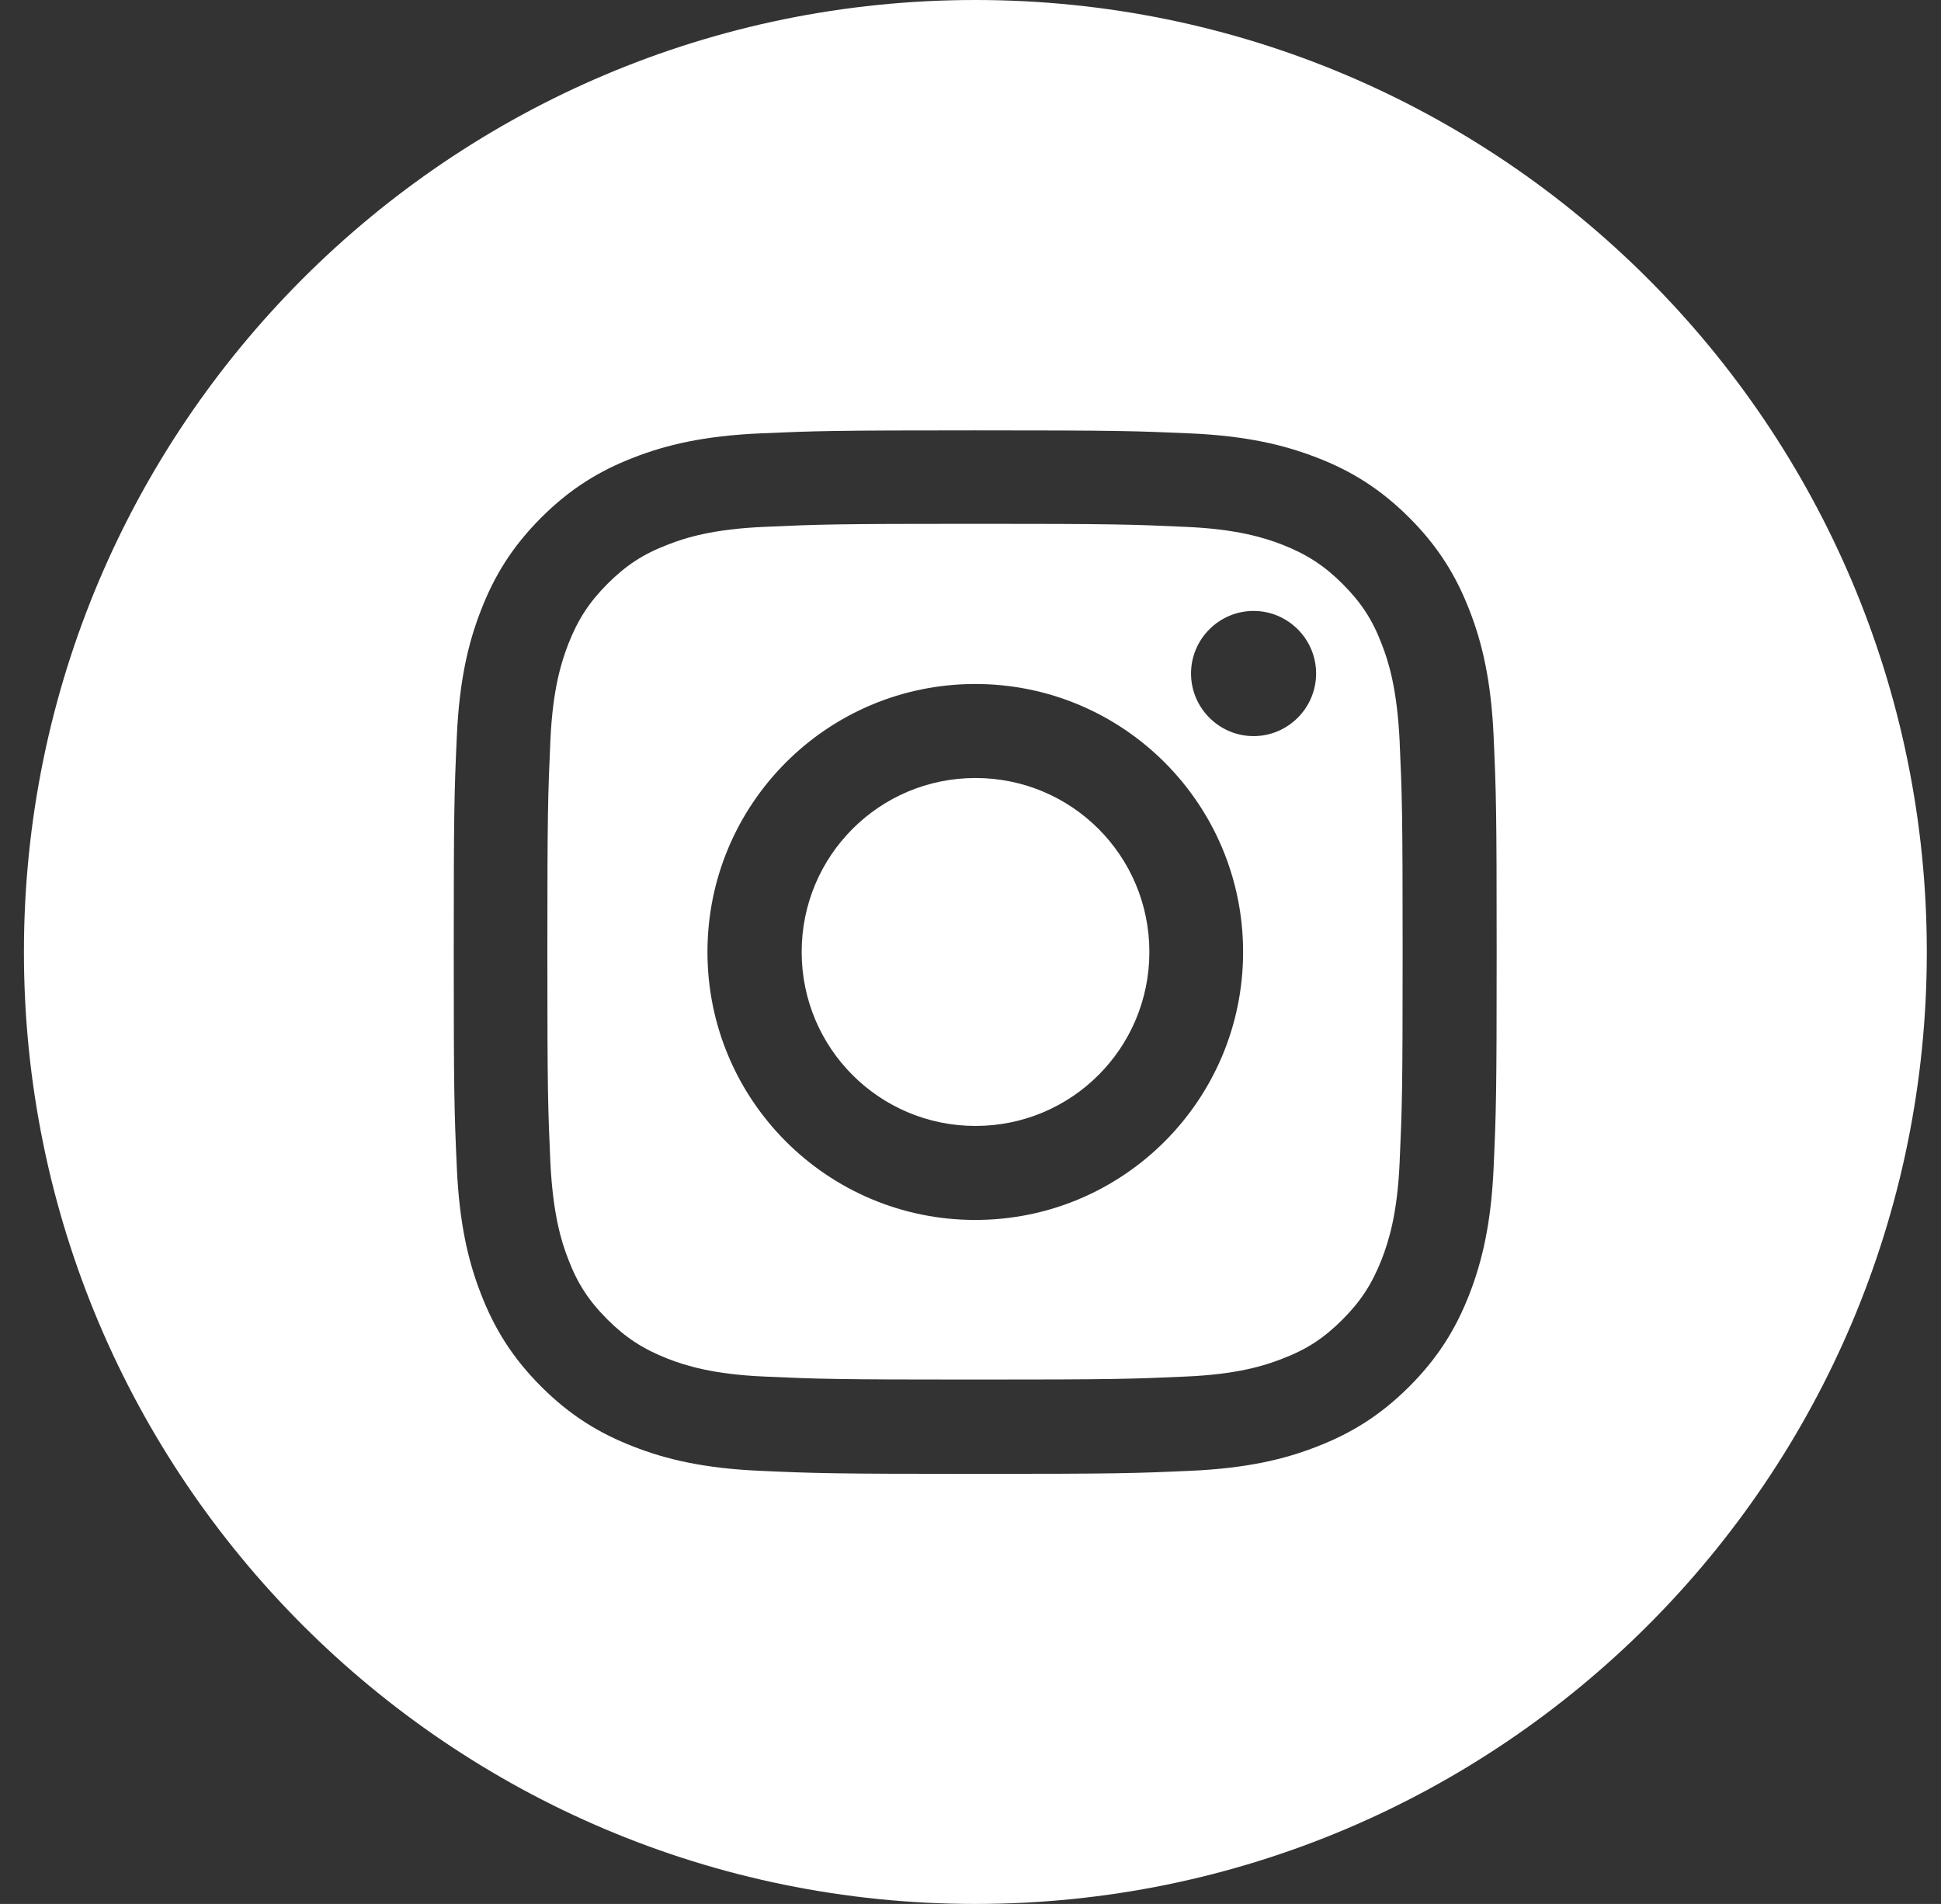
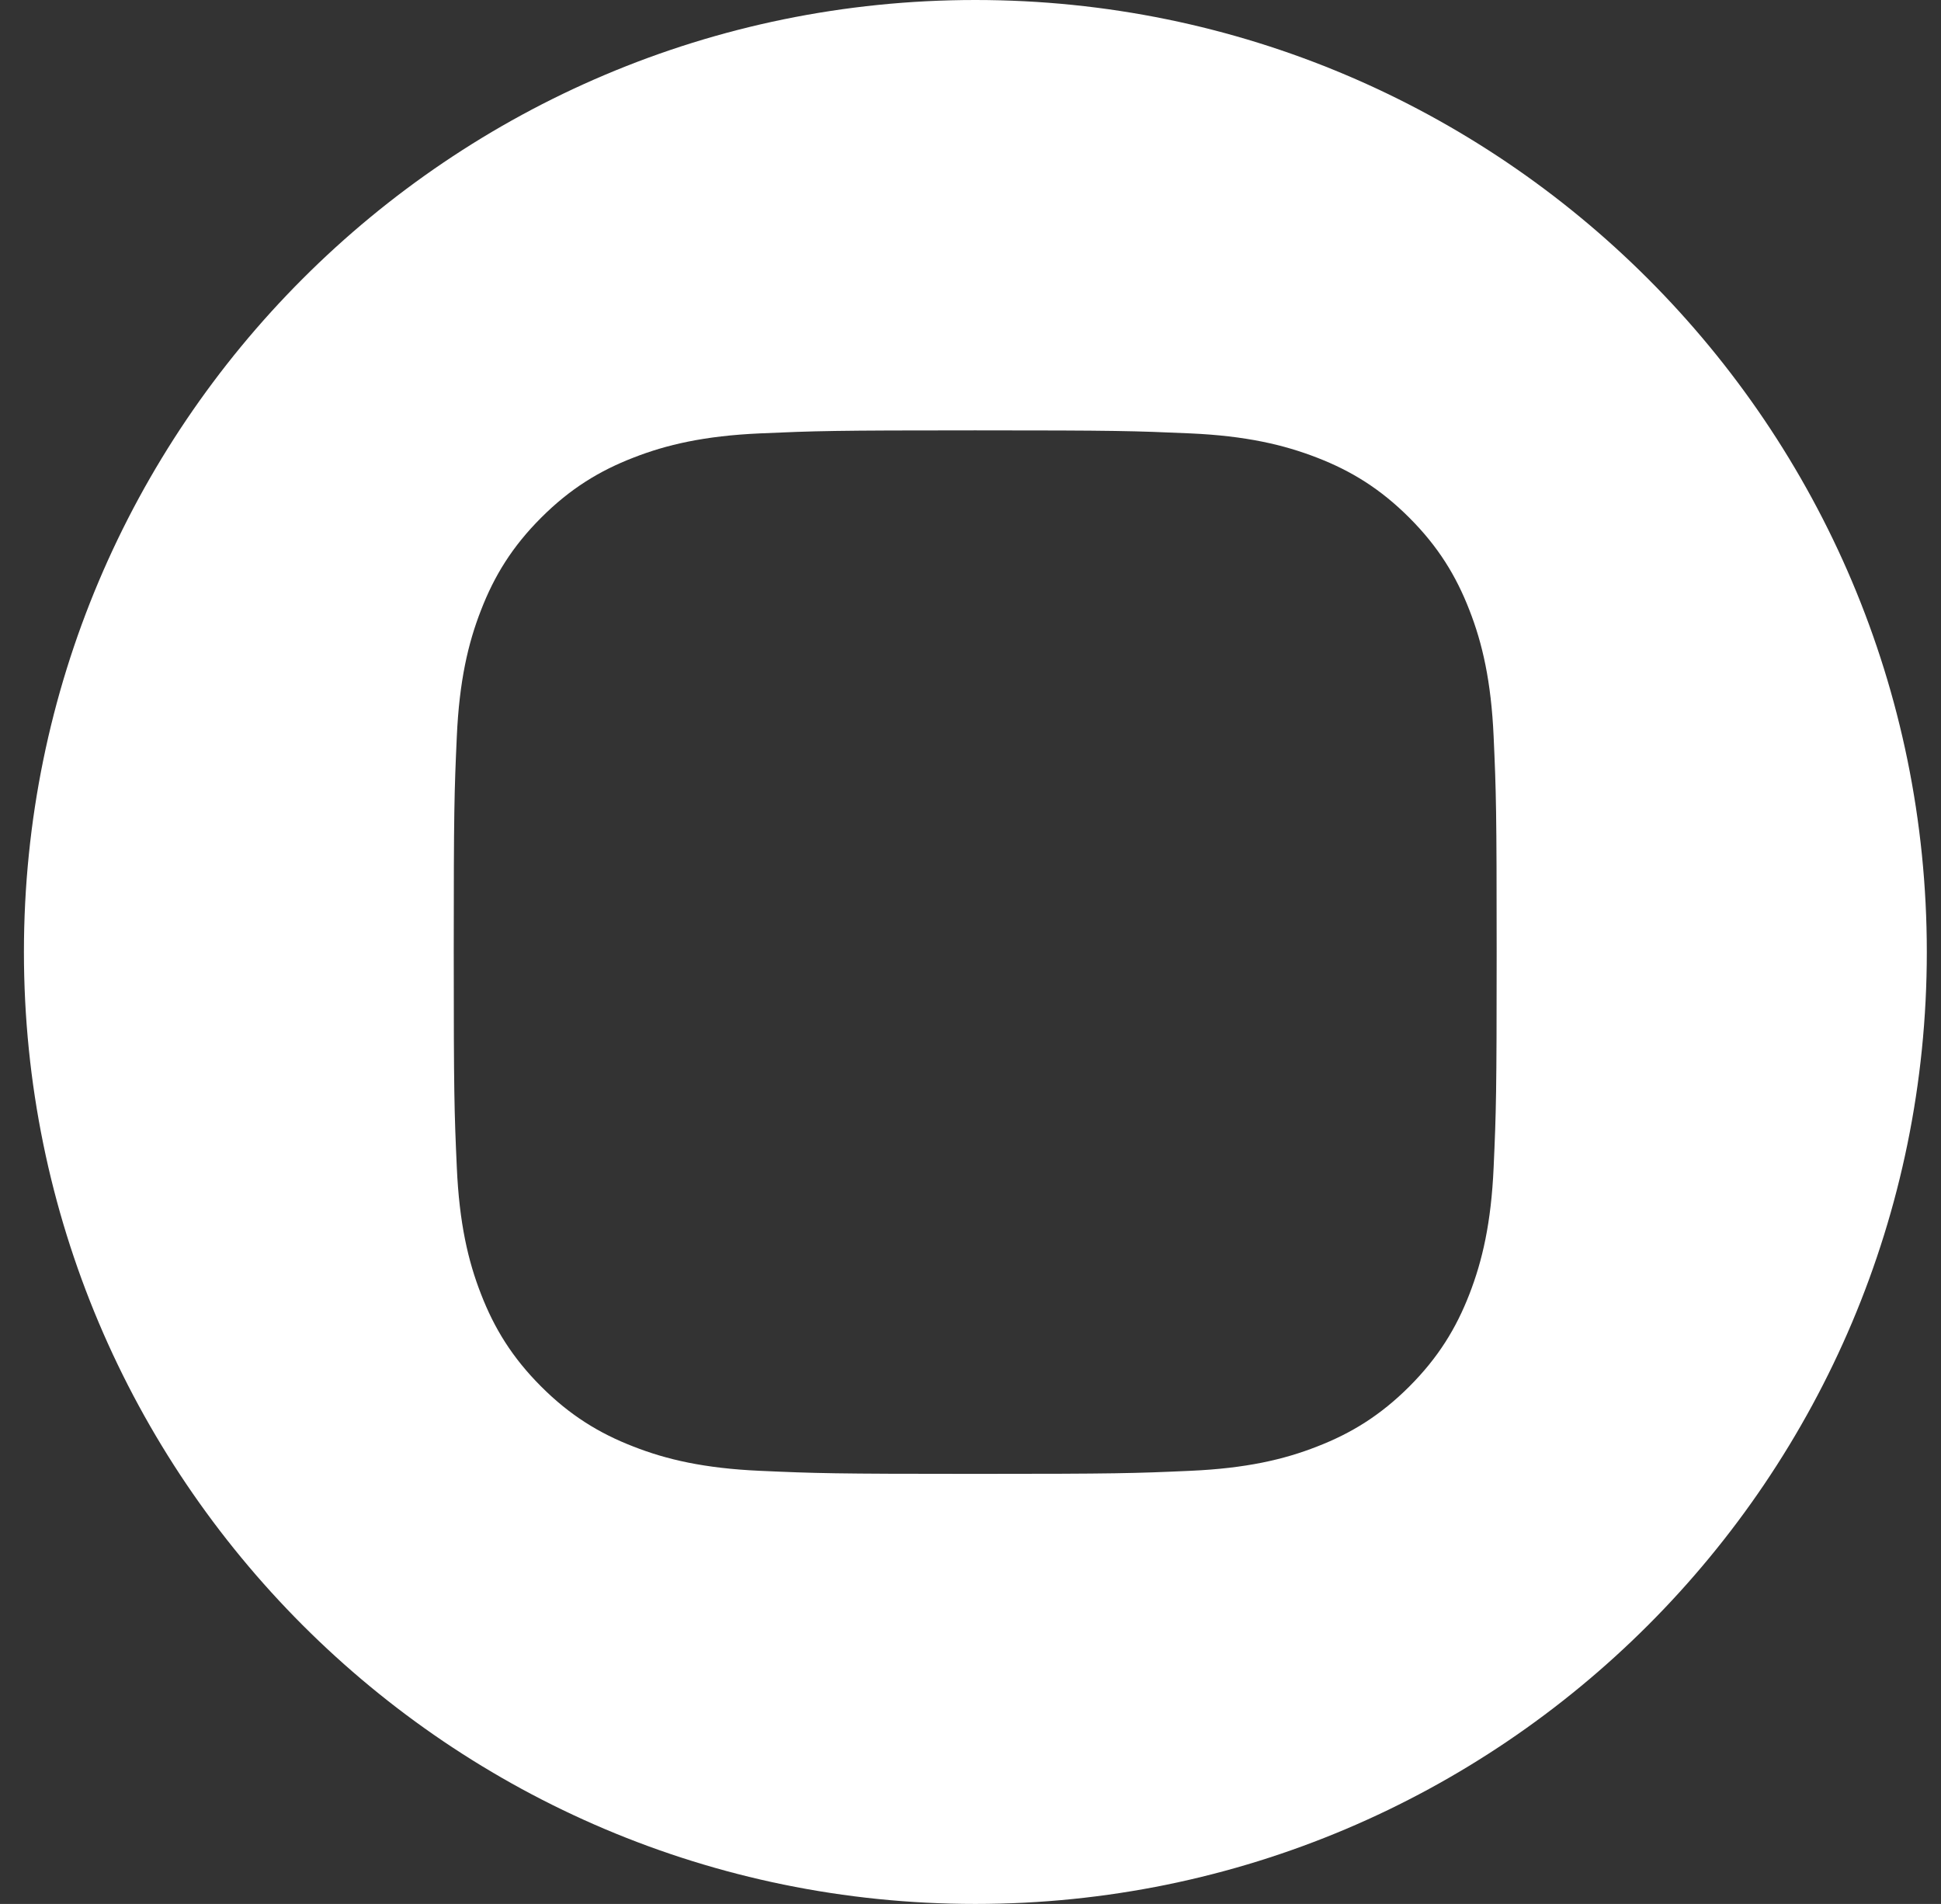
<svg xmlns="http://www.w3.org/2000/svg" width="52" height="51" viewBox="0 0 52 51" fill="none">
  <rect x="0" y="0" width="52" height="51" fill="#333333" stroke="none" />
-   <path d="M26.134 20.84C23.558 20.84 21.477 22.922 21.477 25.5C21.477 28.077 23.558 30.16 26.134 30.16C28.711 30.16 30.792 28.077 30.792 25.5C30.792 22.922 28.711 20.84 26.134 20.84Z" fill="white" />
-   <path d="M37.016 17.251C36.765 16.594 36.463 16.136 35.968 15.641C35.481 15.154 35.016 14.851 34.359 14.592C33.864 14.4 33.126 14.172 31.768 14.113C30.291 14.046 29.856 14.031 26.121 14.031C22.386 14.031 21.95 14.046 20.474 14.113C19.108 14.172 18.37 14.4 17.883 14.592C17.226 14.844 16.768 15.146 16.273 15.641C15.786 16.129 15.483 16.594 15.225 17.251C15.033 17.746 14.804 18.484 14.745 19.843C14.679 21.32 14.664 21.756 14.664 25.493C14.664 29.229 14.679 29.665 14.745 31.142C14.812 32.508 15.033 33.247 15.225 33.734C15.476 34.391 15.779 34.849 16.273 35.344C16.761 35.831 17.226 36.134 17.883 36.393C18.377 36.585 19.115 36.814 20.474 36.873C21.95 36.939 22.386 36.954 26.121 36.954C29.856 36.954 30.291 36.939 31.768 36.873C33.133 36.814 33.872 36.585 34.359 36.393C35.016 36.142 35.474 35.839 35.968 35.344C36.455 34.857 36.758 34.391 37.016 33.734C37.208 33.239 37.437 32.501 37.496 31.142C37.562 29.665 37.577 29.229 37.577 25.493C37.577 21.756 37.562 21.313 37.496 19.843C37.43 18.477 37.208 17.738 37.016 17.251ZM26.128 32.678C22.164 32.678 18.953 29.466 18.953 25.5C18.953 21.534 22.164 18.322 26.128 18.322C30.092 18.322 33.303 21.534 33.303 25.5C33.303 29.466 30.092 32.678 26.128 32.678ZM33.584 19.718C32.661 19.718 31.908 18.964 31.908 18.041C31.908 17.118 32.661 16.365 33.584 16.365C34.506 16.365 35.259 17.118 35.259 18.041C35.259 18.964 34.506 19.718 33.584 19.718Z" fill="white" />
  <path d="M26.13 0C12.053 0 0.641 11.417 0.641 25.5C0.641 39.583 12.053 51 26.13 51C40.207 51 51.62 39.583 51.62 25.5C51.62 11.417 40.2 0 26.13 0ZM40.015 31.268C39.949 32.759 39.713 33.771 39.366 34.665C39.011 35.58 38.532 36.363 37.757 37.139C36.981 37.914 36.199 38.394 35.284 38.748C34.398 39.096 33.379 39.332 31.888 39.398C30.397 39.465 29.917 39.48 26.123 39.48C22.328 39.48 21.849 39.465 20.358 39.398C18.874 39.332 17.855 39.096 16.969 38.748C16.054 38.394 15.271 37.914 14.496 37.139C13.721 36.363 13.241 35.58 12.887 34.665C12.54 33.779 12.304 32.759 12.238 31.268C12.171 29.776 12.156 29.303 12.156 25.5C12.156 21.697 12.171 21.224 12.238 19.732C12.304 18.248 12.54 17.229 12.887 16.343C13.241 15.427 13.721 14.644 14.496 13.869C15.271 13.093 16.054 12.613 16.969 12.259C17.855 11.912 18.874 11.675 20.358 11.609C21.849 11.543 22.328 11.528 26.123 11.528C29.917 11.528 30.389 11.543 31.888 11.609C33.372 11.675 34.39 11.912 35.284 12.259C36.199 12.613 36.981 13.093 37.757 13.869C38.532 14.644 39.011 15.427 39.366 16.343C39.713 17.229 39.949 18.248 40.015 19.732C40.082 21.224 40.096 21.704 40.096 25.5C40.096 29.296 40.082 29.776 40.015 31.268Z" fill="white" />
</svg>